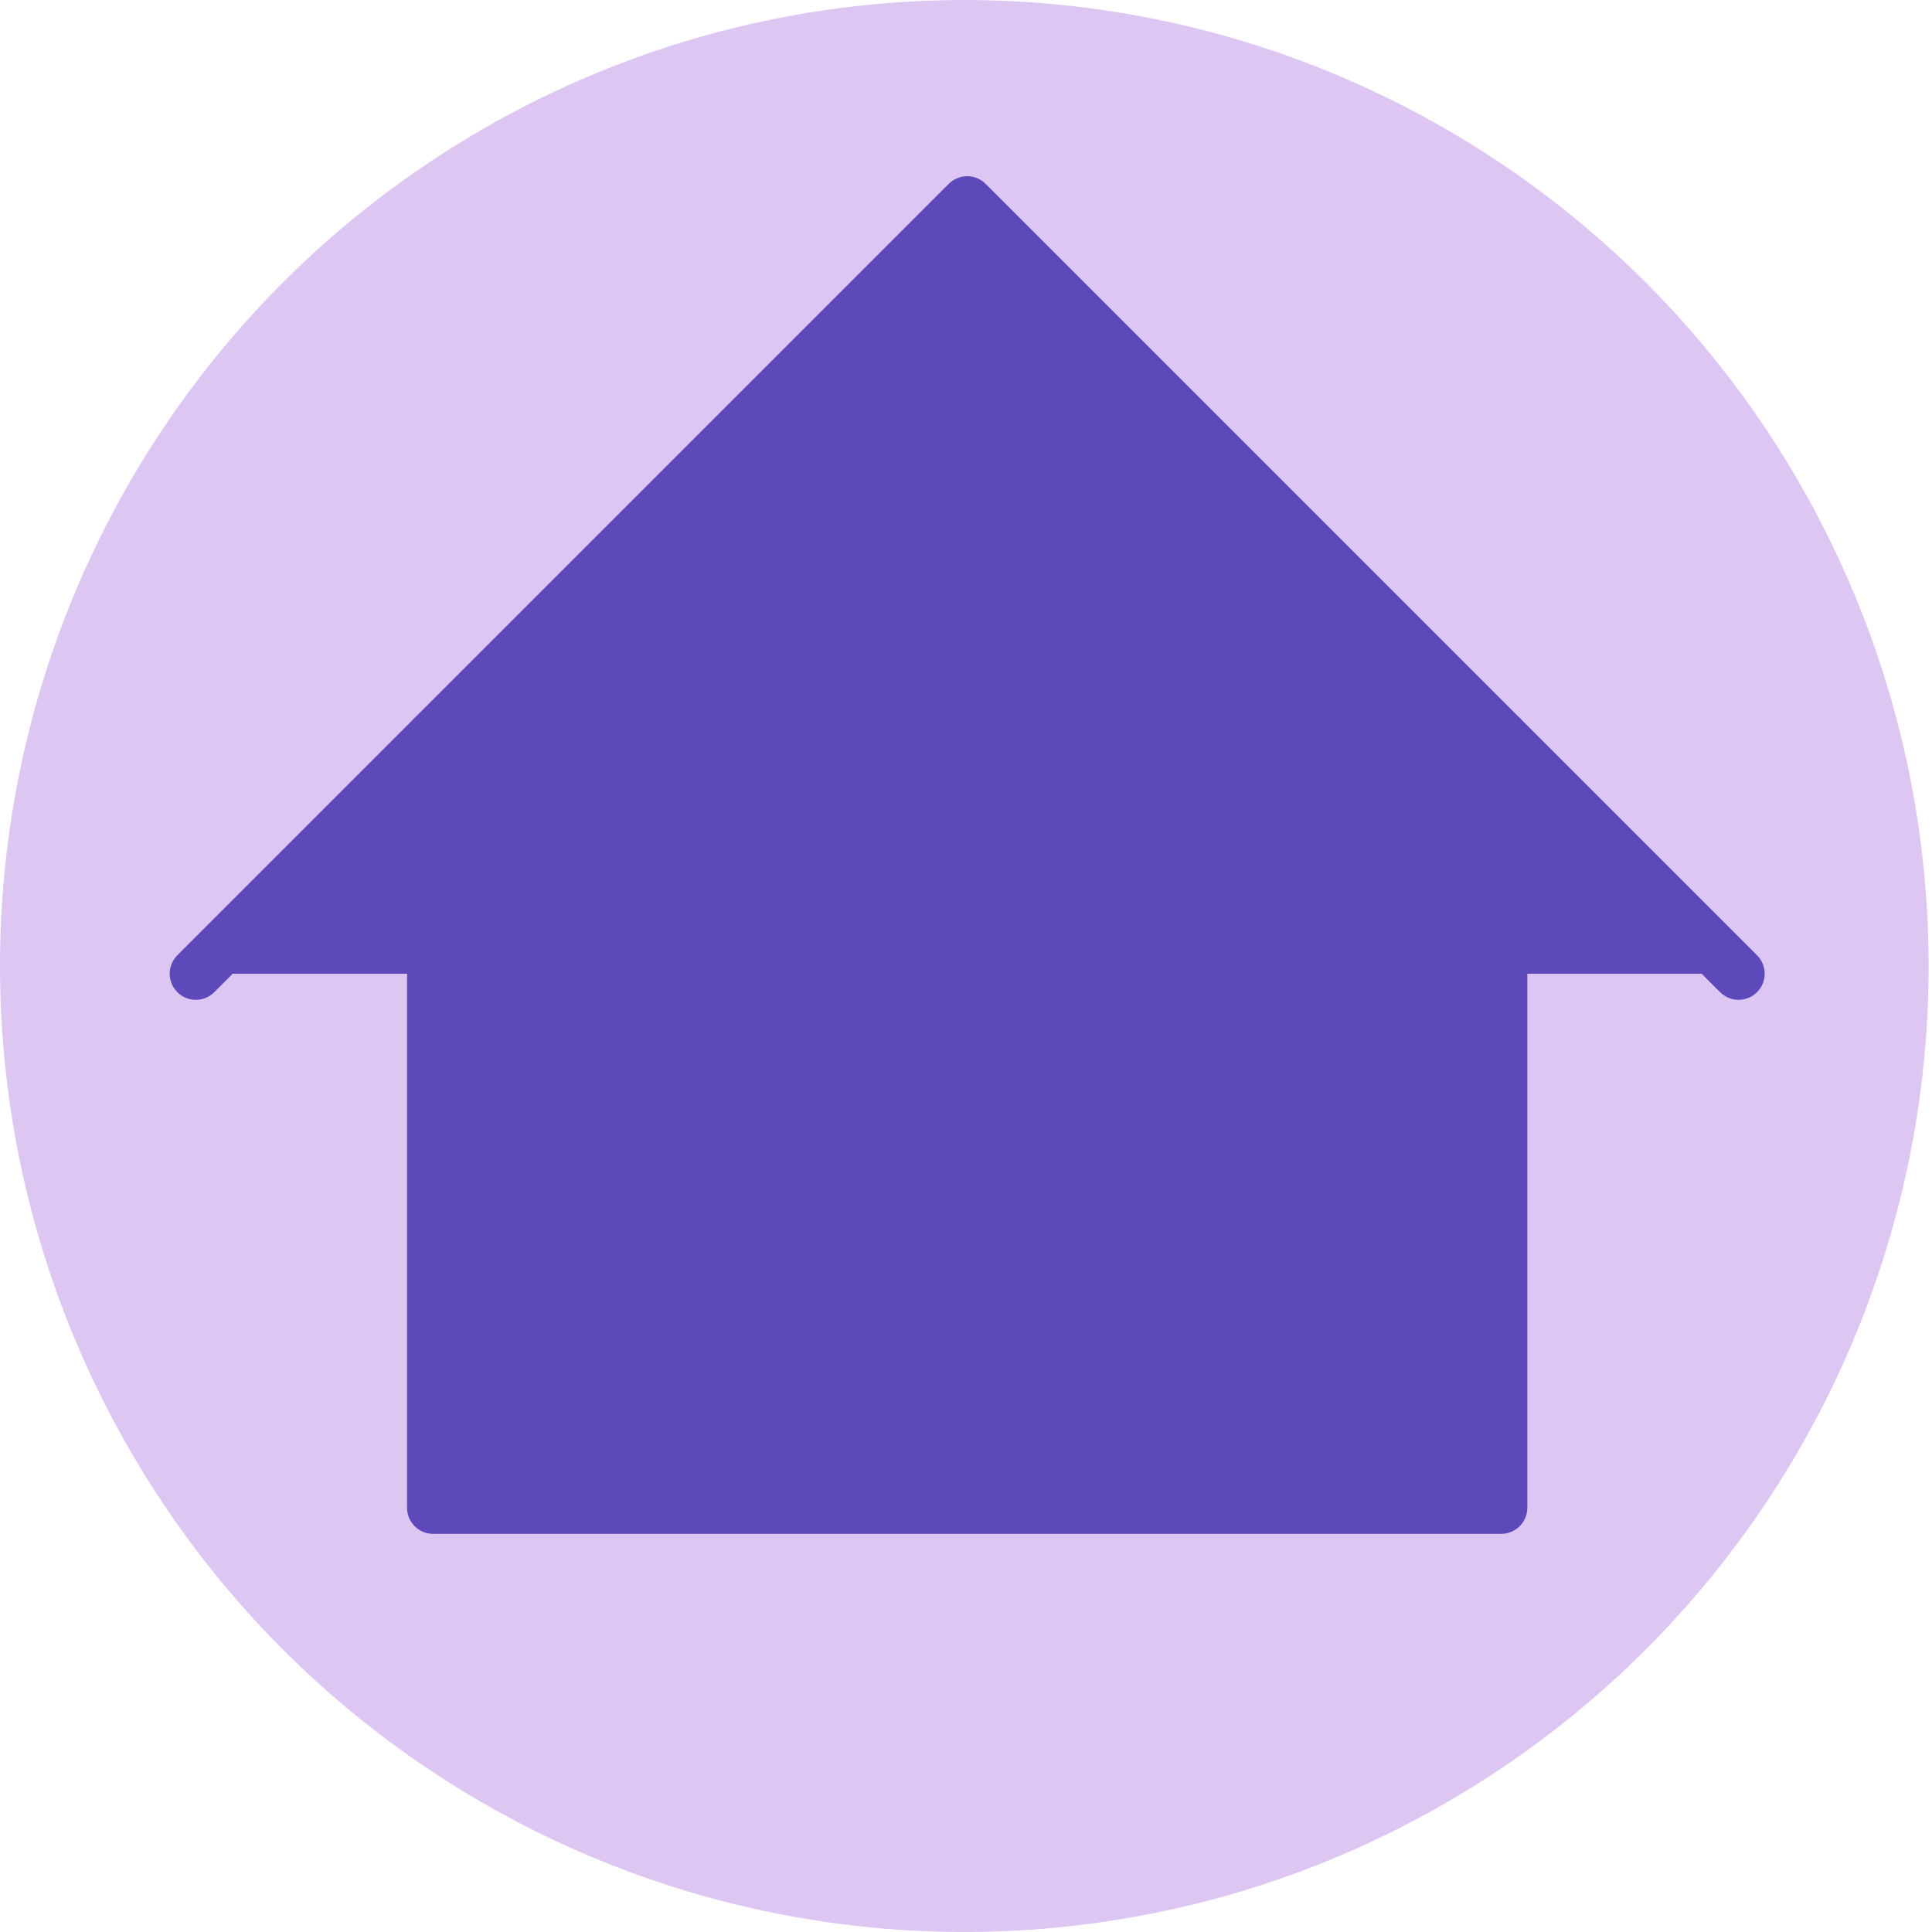
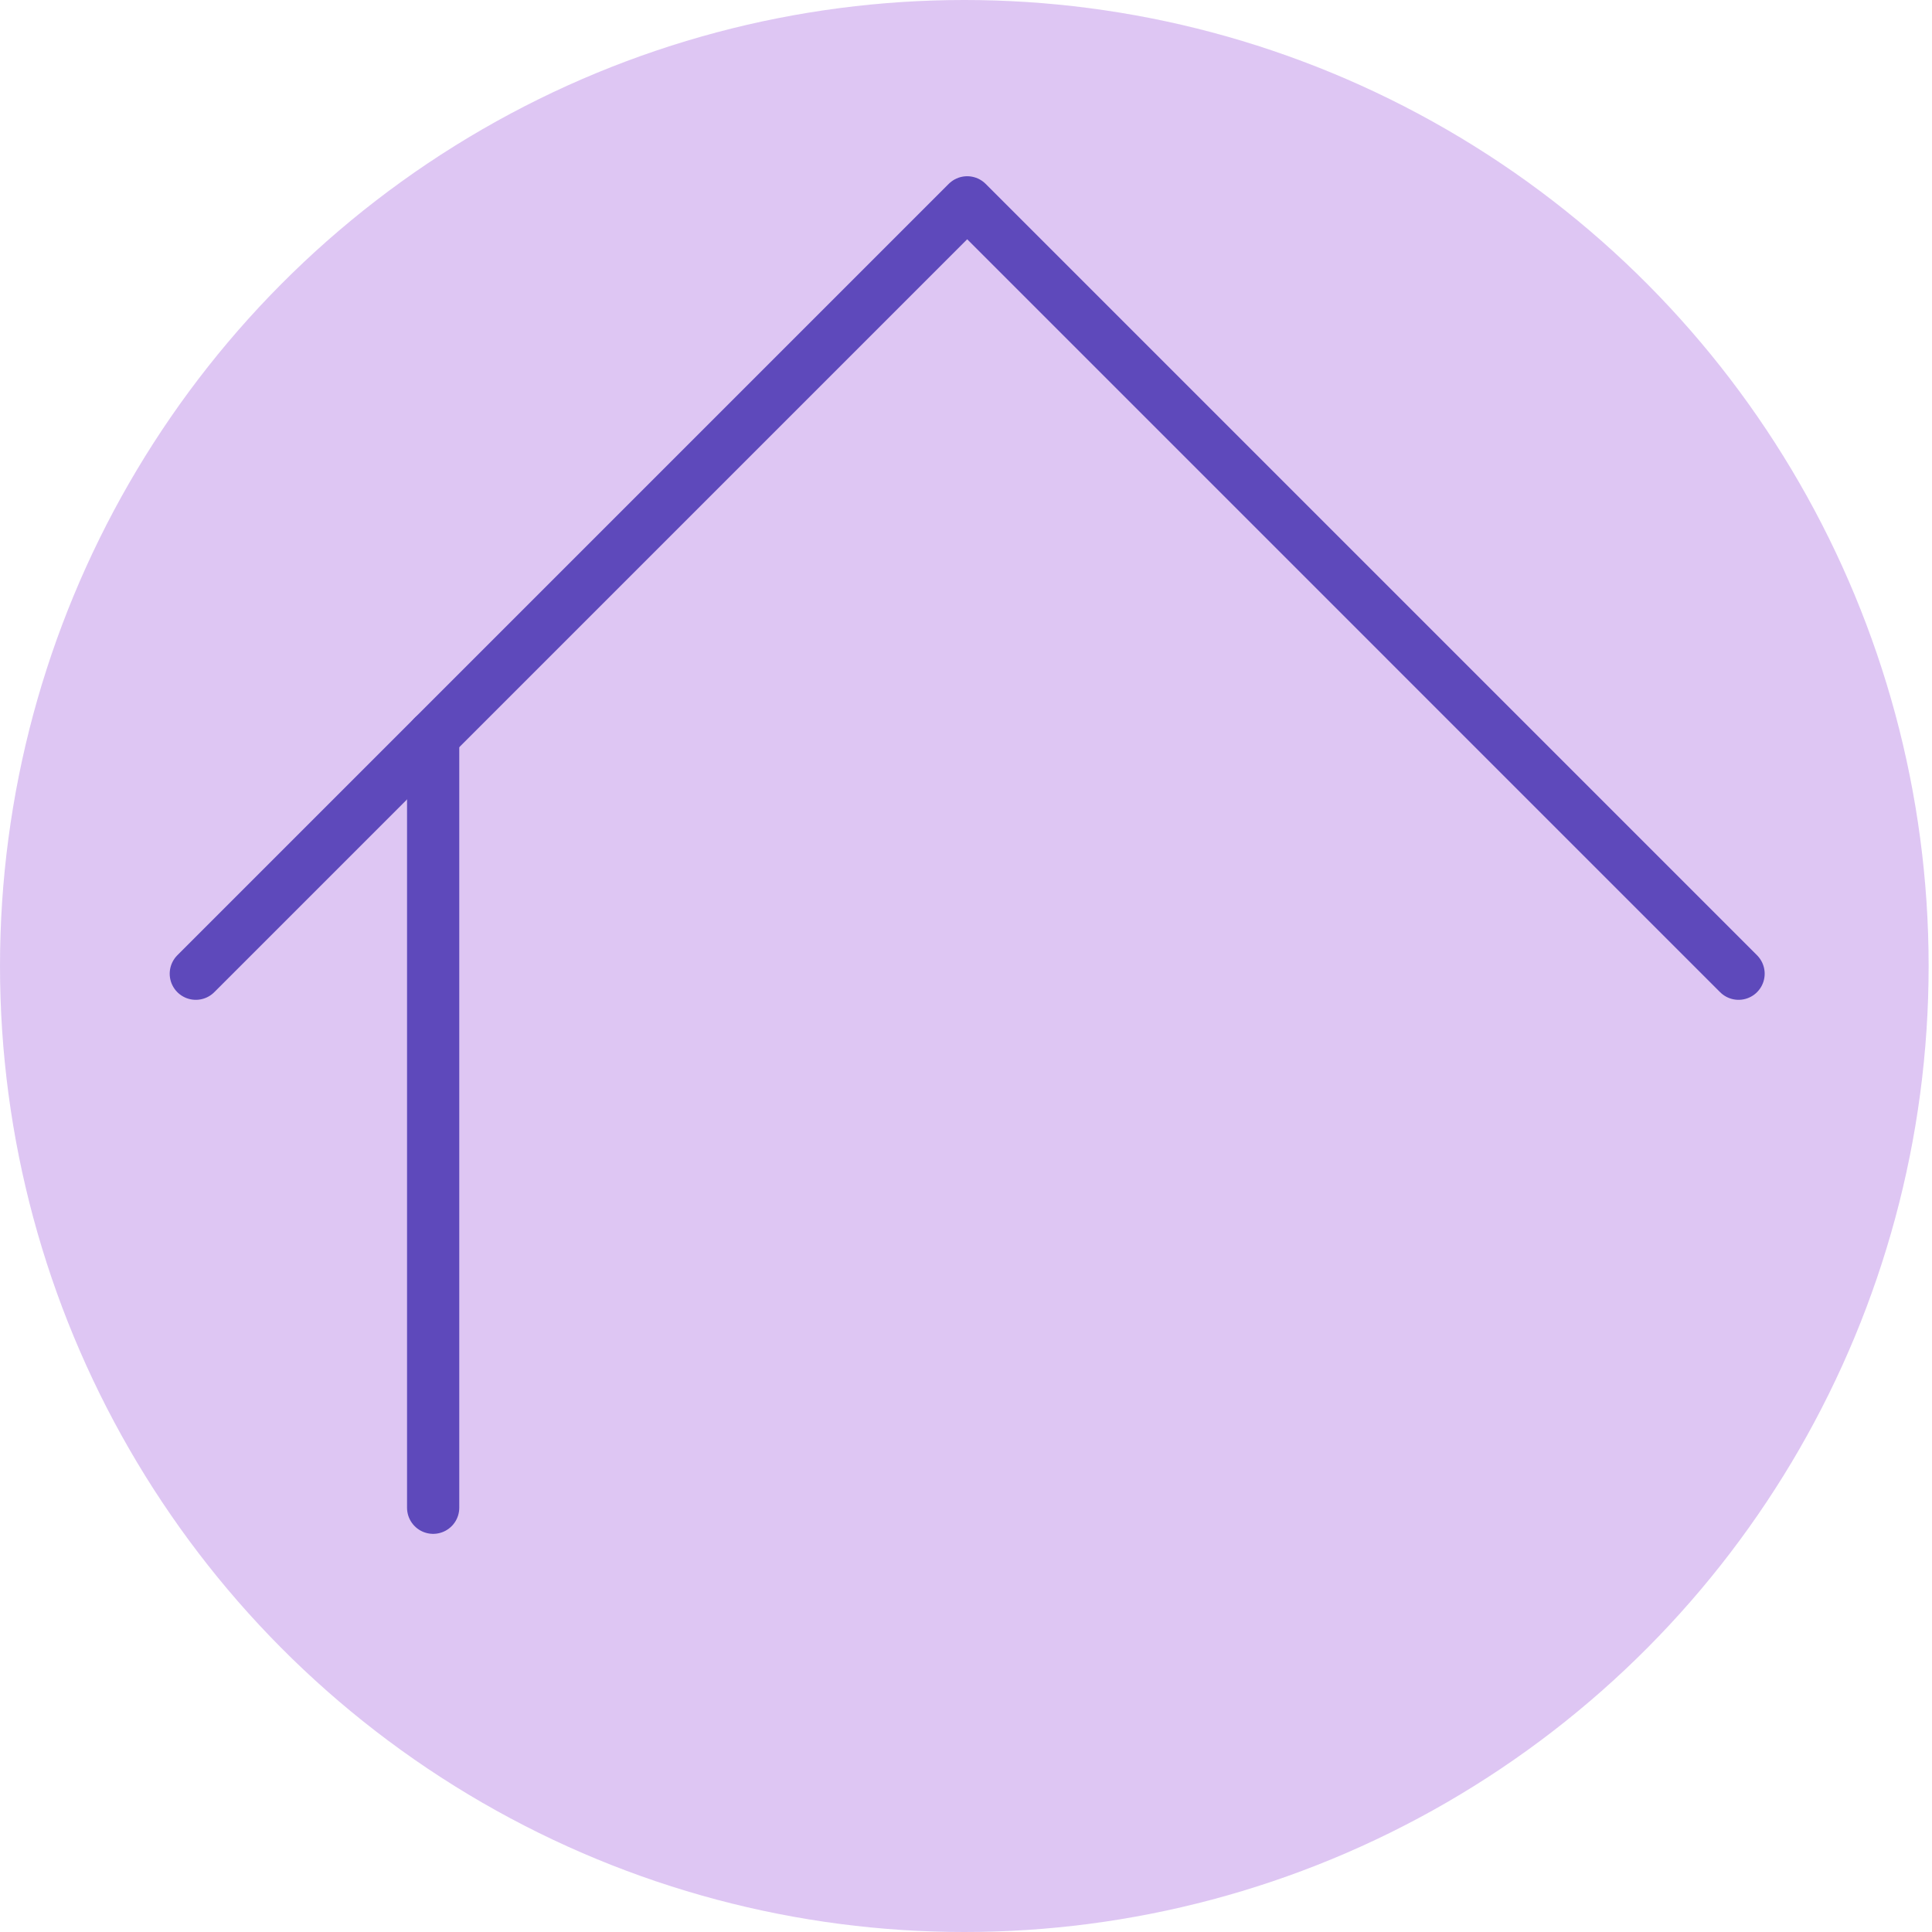
<svg xmlns="http://www.w3.org/2000/svg" width="296" height="296" viewBox="0 0 296 296" fill="none">
  <ellipse cx="147.742" cy="148" rx="147.742" ry="148" fill="#D1AEEE" fill-opacity="0.7" />
-   <path d="M30 149.182L148.182 31L266.364 149.182" fill="#5E49BB" />
  <path d="M30 149.182L148.182 31L266.364 149.182" stroke="#5E49BB" stroke-width="8" stroke-linecap="round" stroke-linejoin="round" />
-   <path d="M66.363 112.818V231H230V112.818" fill="#5E49BB" />
-   <path d="M66.363 112.818V231H230V112.818" stroke="#5E49BB" stroke-width="8" stroke-linecap="round" stroke-linejoin="round" />
+   <path d="M66.363 112.818V231V112.818" stroke="#5E49BB" stroke-width="8" stroke-linecap="round" stroke-linejoin="round" />
</svg>